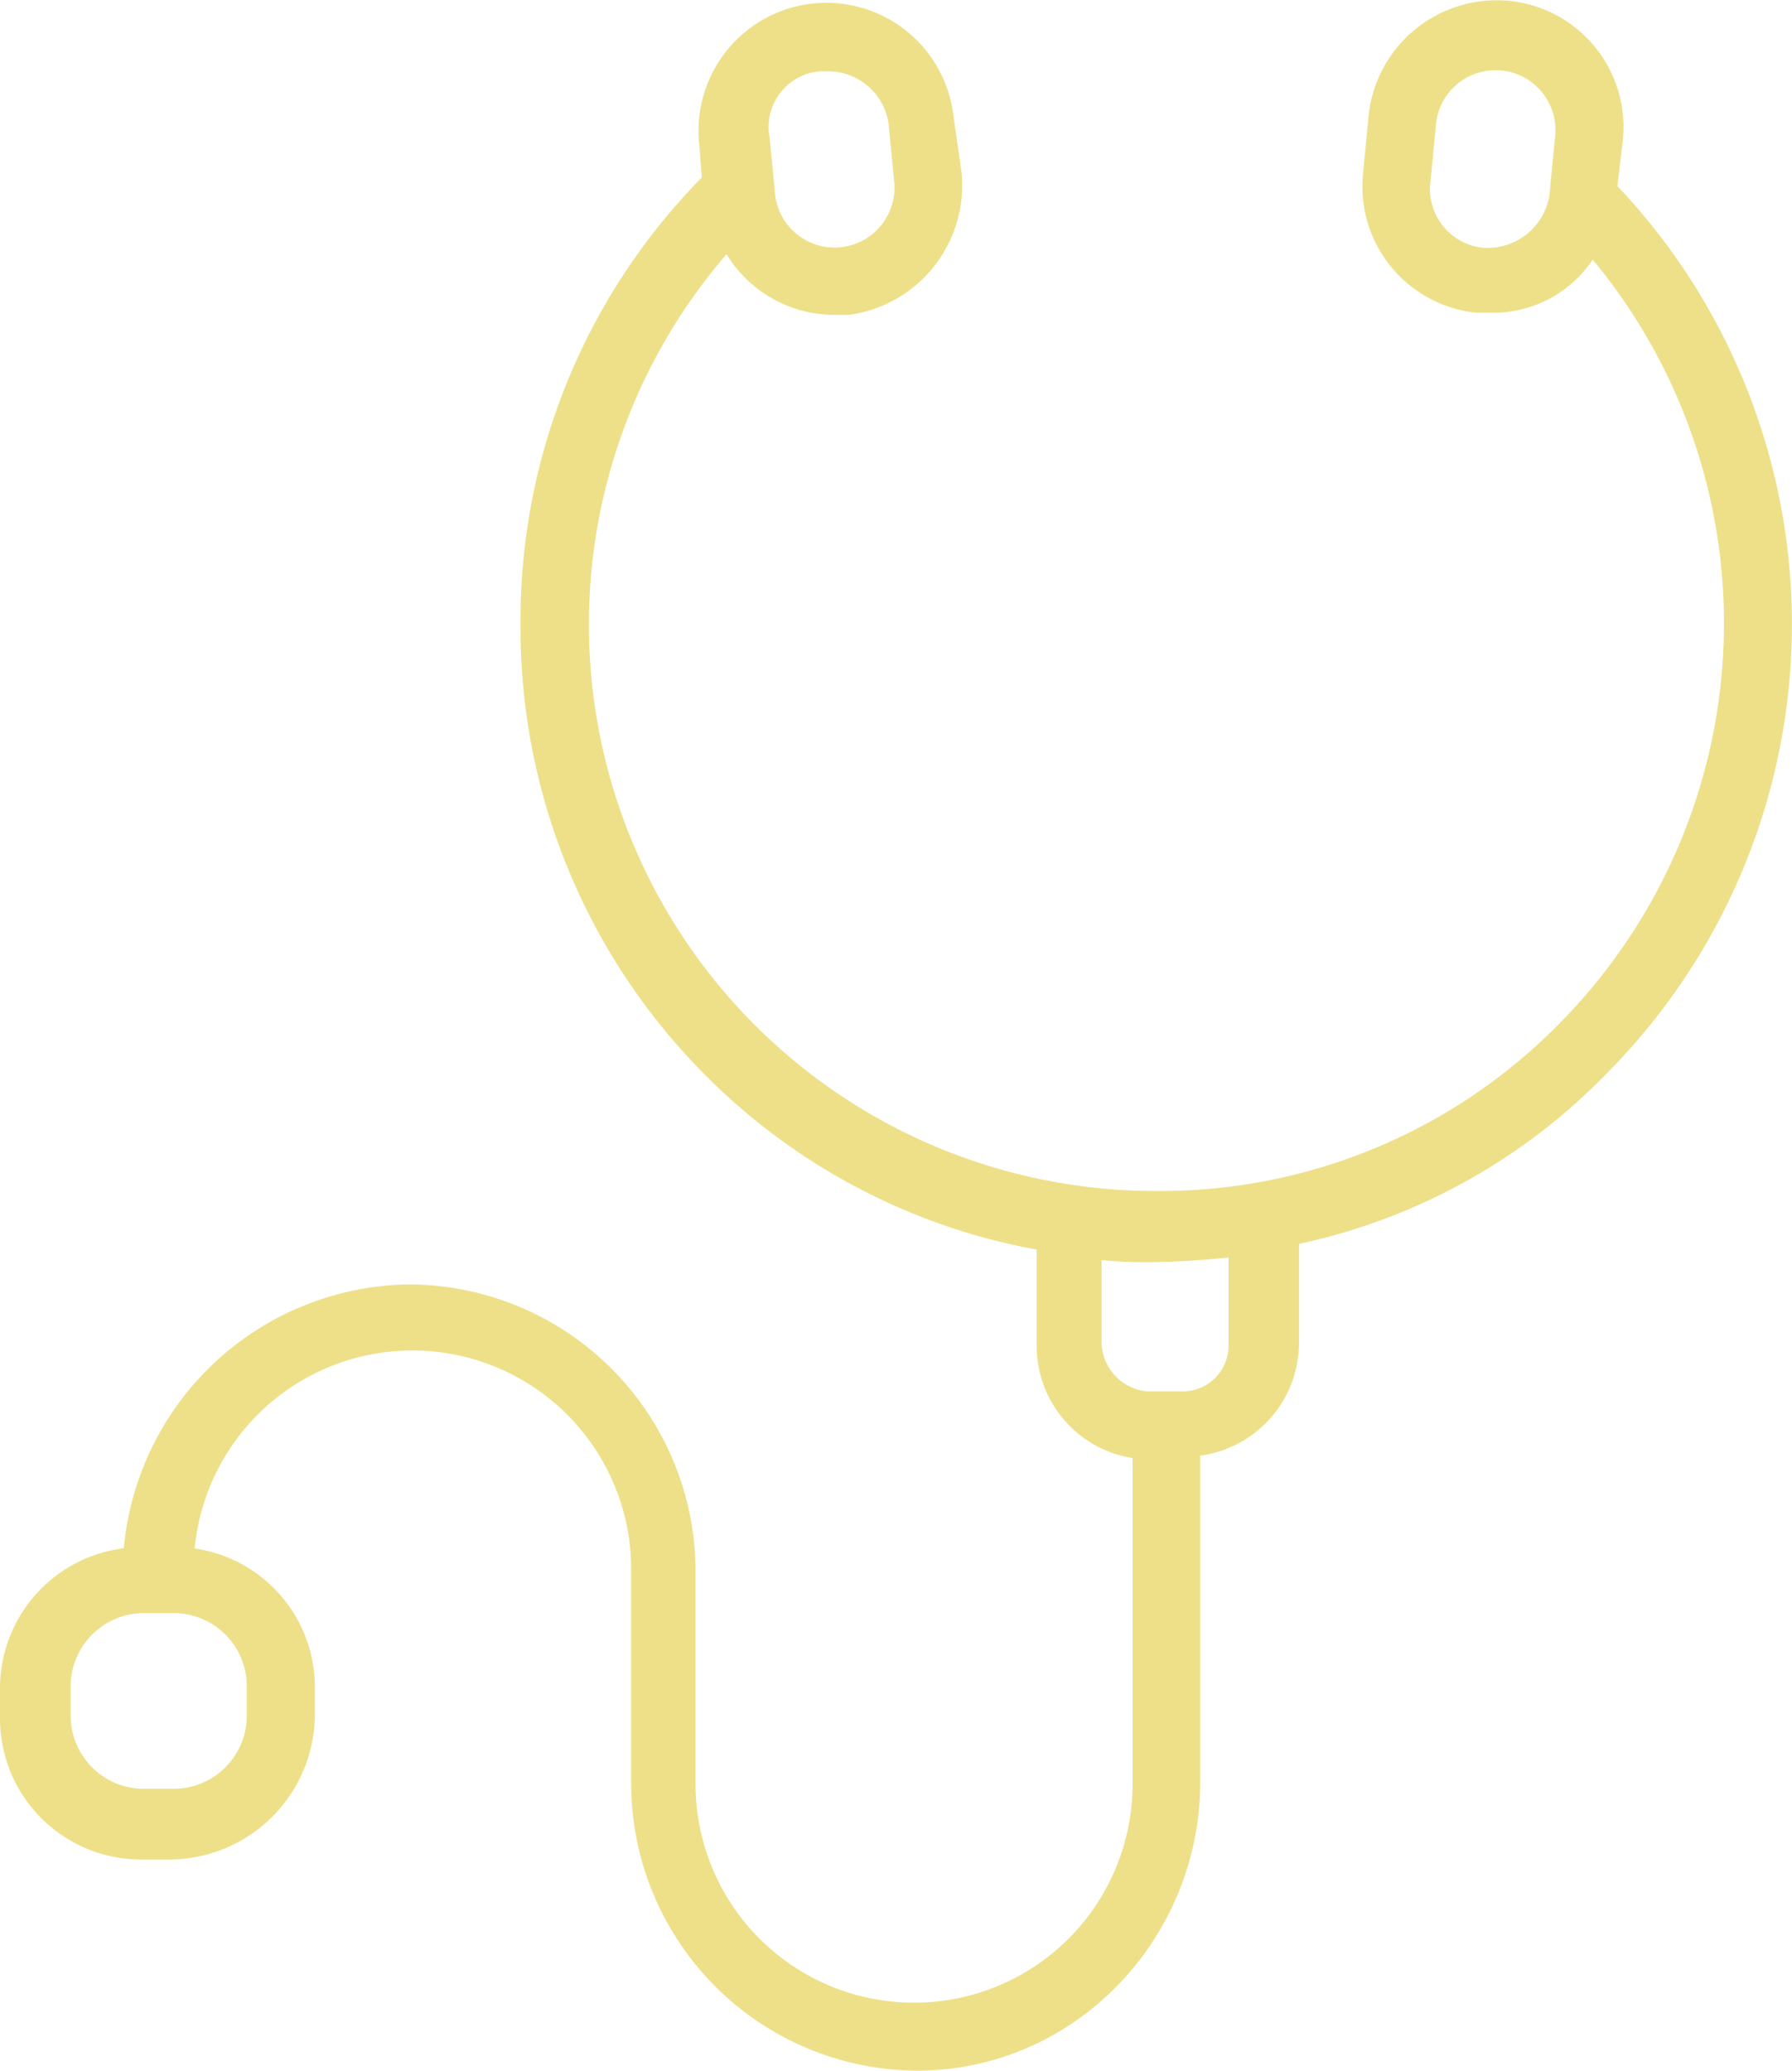
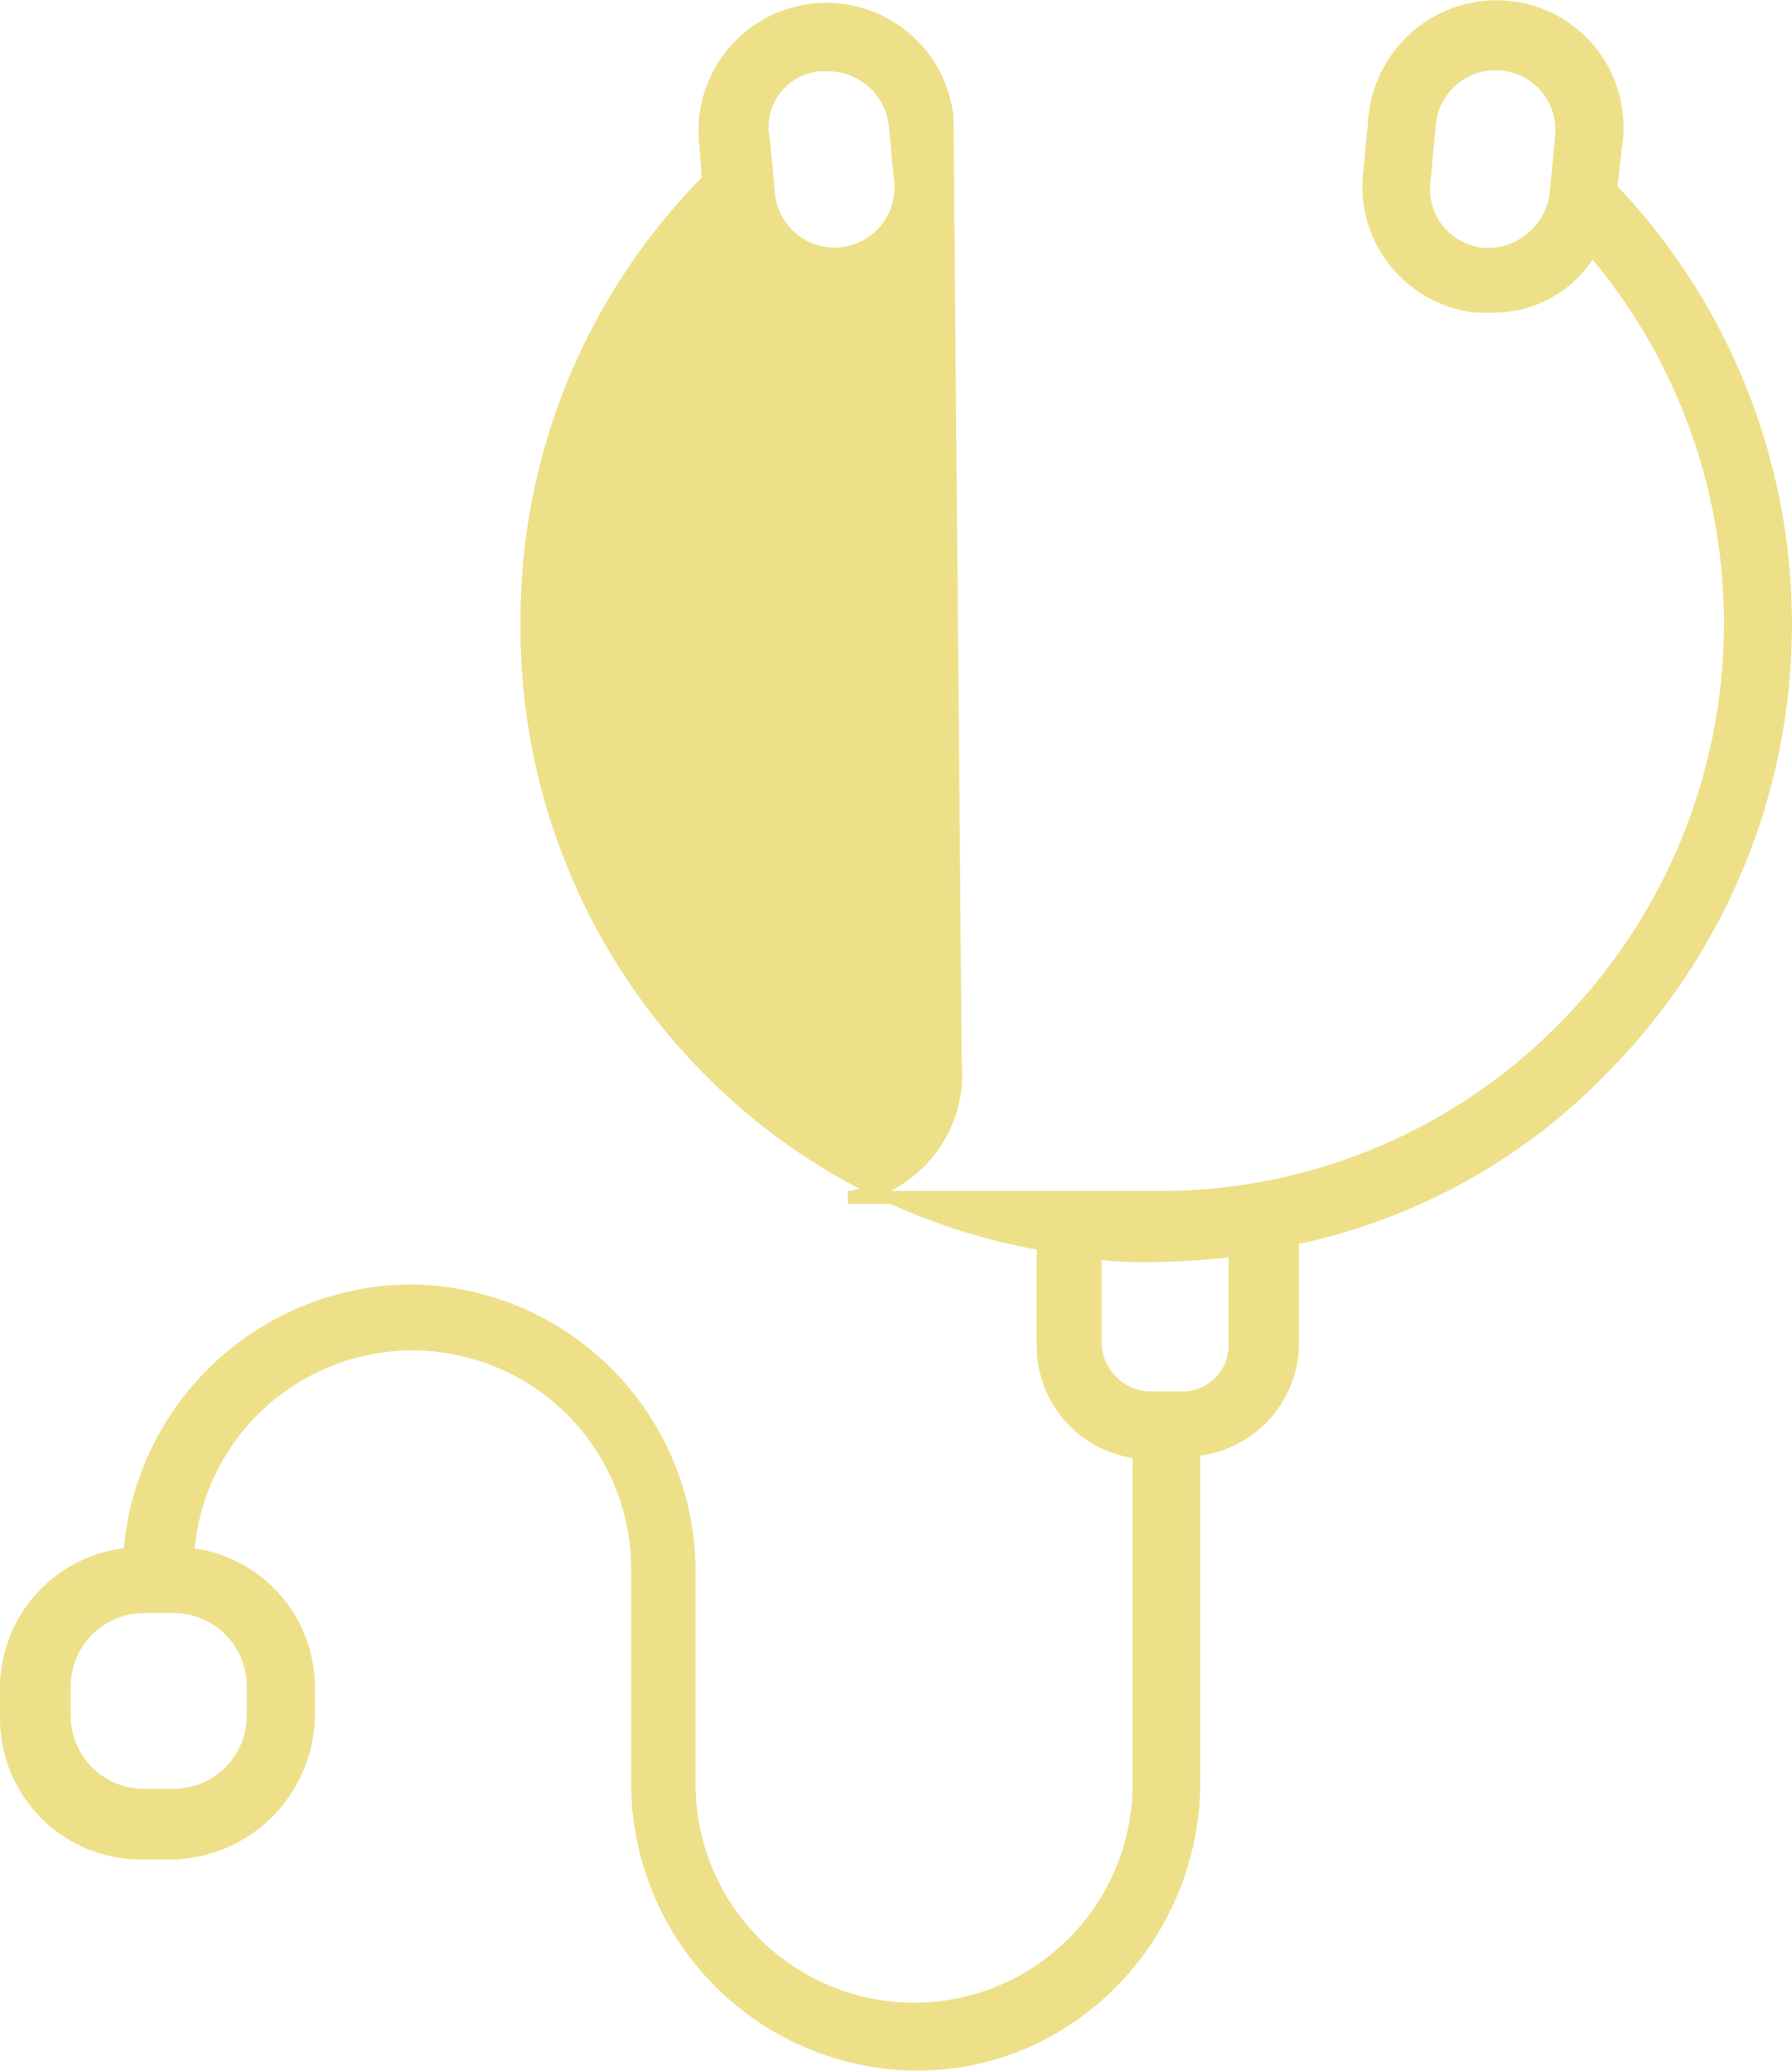
<svg xmlns="http://www.w3.org/2000/svg" viewBox="0 0 139.43 161.1">
  <defs>
    <style>.cls-1{fill:#ede089;stroke:#ede089;stroke-miterlimit:10;}</style>
  </defs>
  <title>Recurso 16</title>
  <g id="Capa_2" data-name="Capa 2">
    <g id="Capa_1-2" data-name="Capa 1">
-       <path class="cls-1" d="M24,133.5v-2.35a10.41,10.41,0,0,0-9.39-10.24,17.52,17.52,0,0,1,35,1.28v16.64A21.86,21.86,0,0,0,71.34,160.6c12,0,21.55-10,21.55-22V112.8a8.36,8.36,0,0,0,7.68-8.32V96.37a46.58,46.58,0,0,0,24.11-13.23,49.08,49.08,0,0,0,.64-68.49l.43-3.62A9.37,9.37,0,0,0,117.43.57,9.53,9.53,0,0,0,107,8.89l-.43,4.48a9.38,9.38,0,0,0,8.33,10.46h1.06a8.82,8.82,0,0,0,7.9-4.48,44.78,44.78,0,0,1-2.35,60.81,44,44,0,0,1-31.58,13A44.58,44.58,0,0,1,56.62,18.92,9.36,9.36,0,0,0,64.94,24H66a9.68,9.68,0,0,0,8.33-10.45L73.69,9.1a9.45,9.45,0,0,0-18.78,2.14L55.12,14A48.58,48.58,0,0,0,41,48.58a48.74,48.74,0,0,0,14.3,34.78A48.11,48.11,0,0,0,81.16,96.8v7.89A8.34,8.34,0,0,0,88.62,113v25.81a17.5,17.5,0,1,1-35,0V122.19a21.85,21.85,0,0,0-21.76-21.76A22.07,22.07,0,0,0,10.1,120.91,10.48,10.48,0,0,0,.5,131.37v2.34A10.47,10.47,0,0,0,11,144.17H13.3A10.84,10.84,0,0,0,24,133.5ZM115.29,19.77A5.1,5.1,0,0,1,110.81,14l.43-4.48a5.16,5.16,0,1,1,10.24,1.28l-.43,4.48A5.38,5.38,0,0,1,115.29,19.77ZM63.87,5.05h.64a5.26,5.26,0,0,1,5.12,4.48L70.06,14a5.16,5.16,0,0,1-10.24,1.28l-.43-4.48a4.85,4.85,0,0,1,4.48-5.76Zm21.34,99.43v-7a33.45,33.45,0,0,0,4.69.21,61.08,61.08,0,0,0,6.19-.42v7.46A4.06,4.06,0,0,1,92,108.75H89.26a4.4,4.4,0,0,1-4.05-4.27Zm-65.51,29a6.19,6.19,0,0,1-6.18,6.19H11.17A6.19,6.19,0,0,1,5,133.5v-2.35A6.2,6.2,0,0,1,11.17,125h2.35a6.19,6.19,0,0,1,6.18,6.19Z" />
+       <path class="cls-1" d="M24,133.5v-2.35a10.41,10.41,0,0,0-9.39-10.24,17.52,17.52,0,0,1,35,1.28v16.64A21.86,21.86,0,0,0,71.34,160.6c12,0,21.55-10,21.55-22V112.8a8.36,8.36,0,0,0,7.68-8.32V96.37a46.58,46.58,0,0,0,24.11-13.23,49.08,49.08,0,0,0,.64-68.49l.43-3.62A9.37,9.37,0,0,0,117.43.57,9.53,9.53,0,0,0,107,8.89l-.43,4.48a9.38,9.38,0,0,0,8.33,10.46h1.06a8.82,8.82,0,0,0,7.9-4.48,44.78,44.78,0,0,1-2.35,60.81,44,44,0,0,1-31.58,13H66a9.68,9.68,0,0,0,8.33-10.45L73.69,9.1a9.45,9.45,0,0,0-18.78,2.14L55.12,14A48.58,48.58,0,0,0,41,48.58a48.74,48.74,0,0,0,14.3,34.78A48.11,48.11,0,0,0,81.16,96.8v7.89A8.34,8.34,0,0,0,88.62,113v25.81a17.5,17.5,0,1,1-35,0V122.19a21.85,21.85,0,0,0-21.76-21.76A22.07,22.07,0,0,0,10.1,120.91,10.48,10.48,0,0,0,.5,131.37v2.34A10.47,10.47,0,0,0,11,144.17H13.3A10.84,10.84,0,0,0,24,133.5ZM115.29,19.77A5.1,5.1,0,0,1,110.81,14l.43-4.48a5.16,5.16,0,1,1,10.24,1.28l-.43,4.48A5.38,5.38,0,0,1,115.29,19.77ZM63.87,5.05h.64a5.26,5.26,0,0,1,5.12,4.48L70.06,14a5.16,5.16,0,0,1-10.24,1.28l-.43-4.48a4.85,4.85,0,0,1,4.48-5.76Zm21.34,99.43v-7a33.45,33.45,0,0,0,4.69.21,61.08,61.08,0,0,0,6.19-.42v7.46A4.06,4.06,0,0,1,92,108.75H89.26a4.4,4.4,0,0,1-4.05-4.27Zm-65.51,29a6.19,6.19,0,0,1-6.18,6.19H11.17A6.19,6.19,0,0,1,5,133.5v-2.35A6.2,6.2,0,0,1,11.17,125h2.35a6.19,6.19,0,0,1,6.18,6.19Z" />
    </g>
  </g>
</svg>